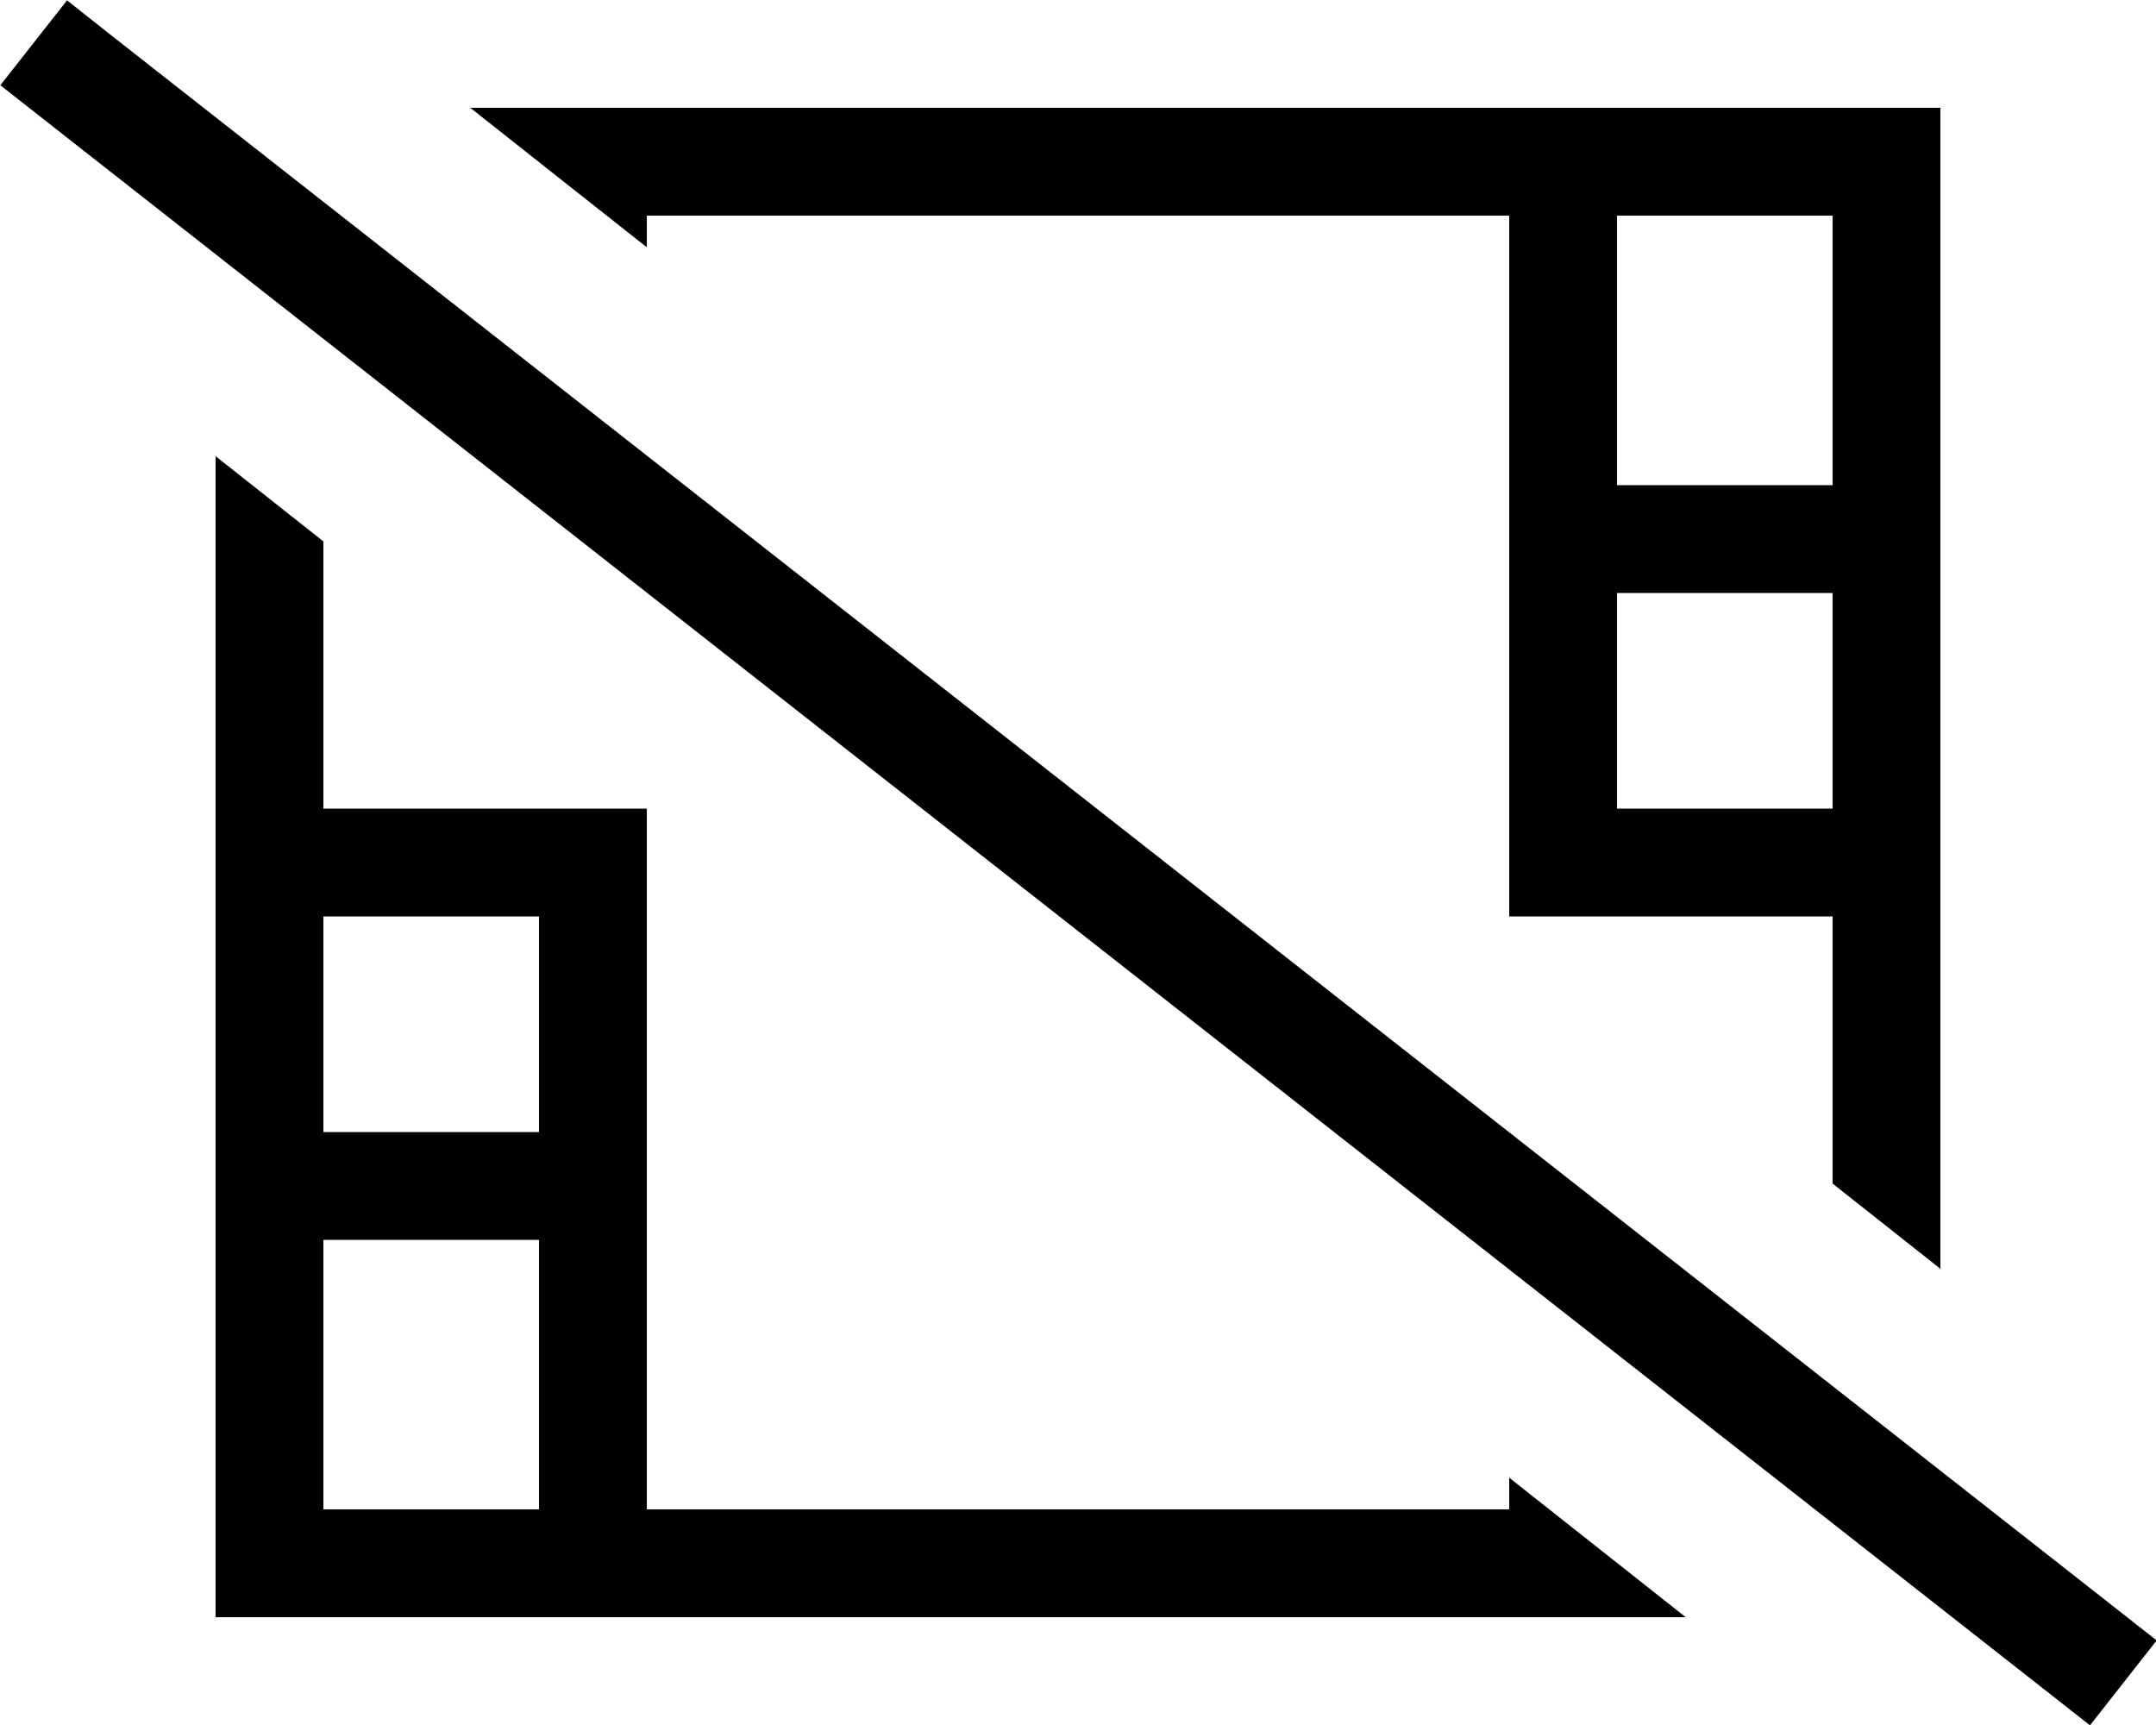
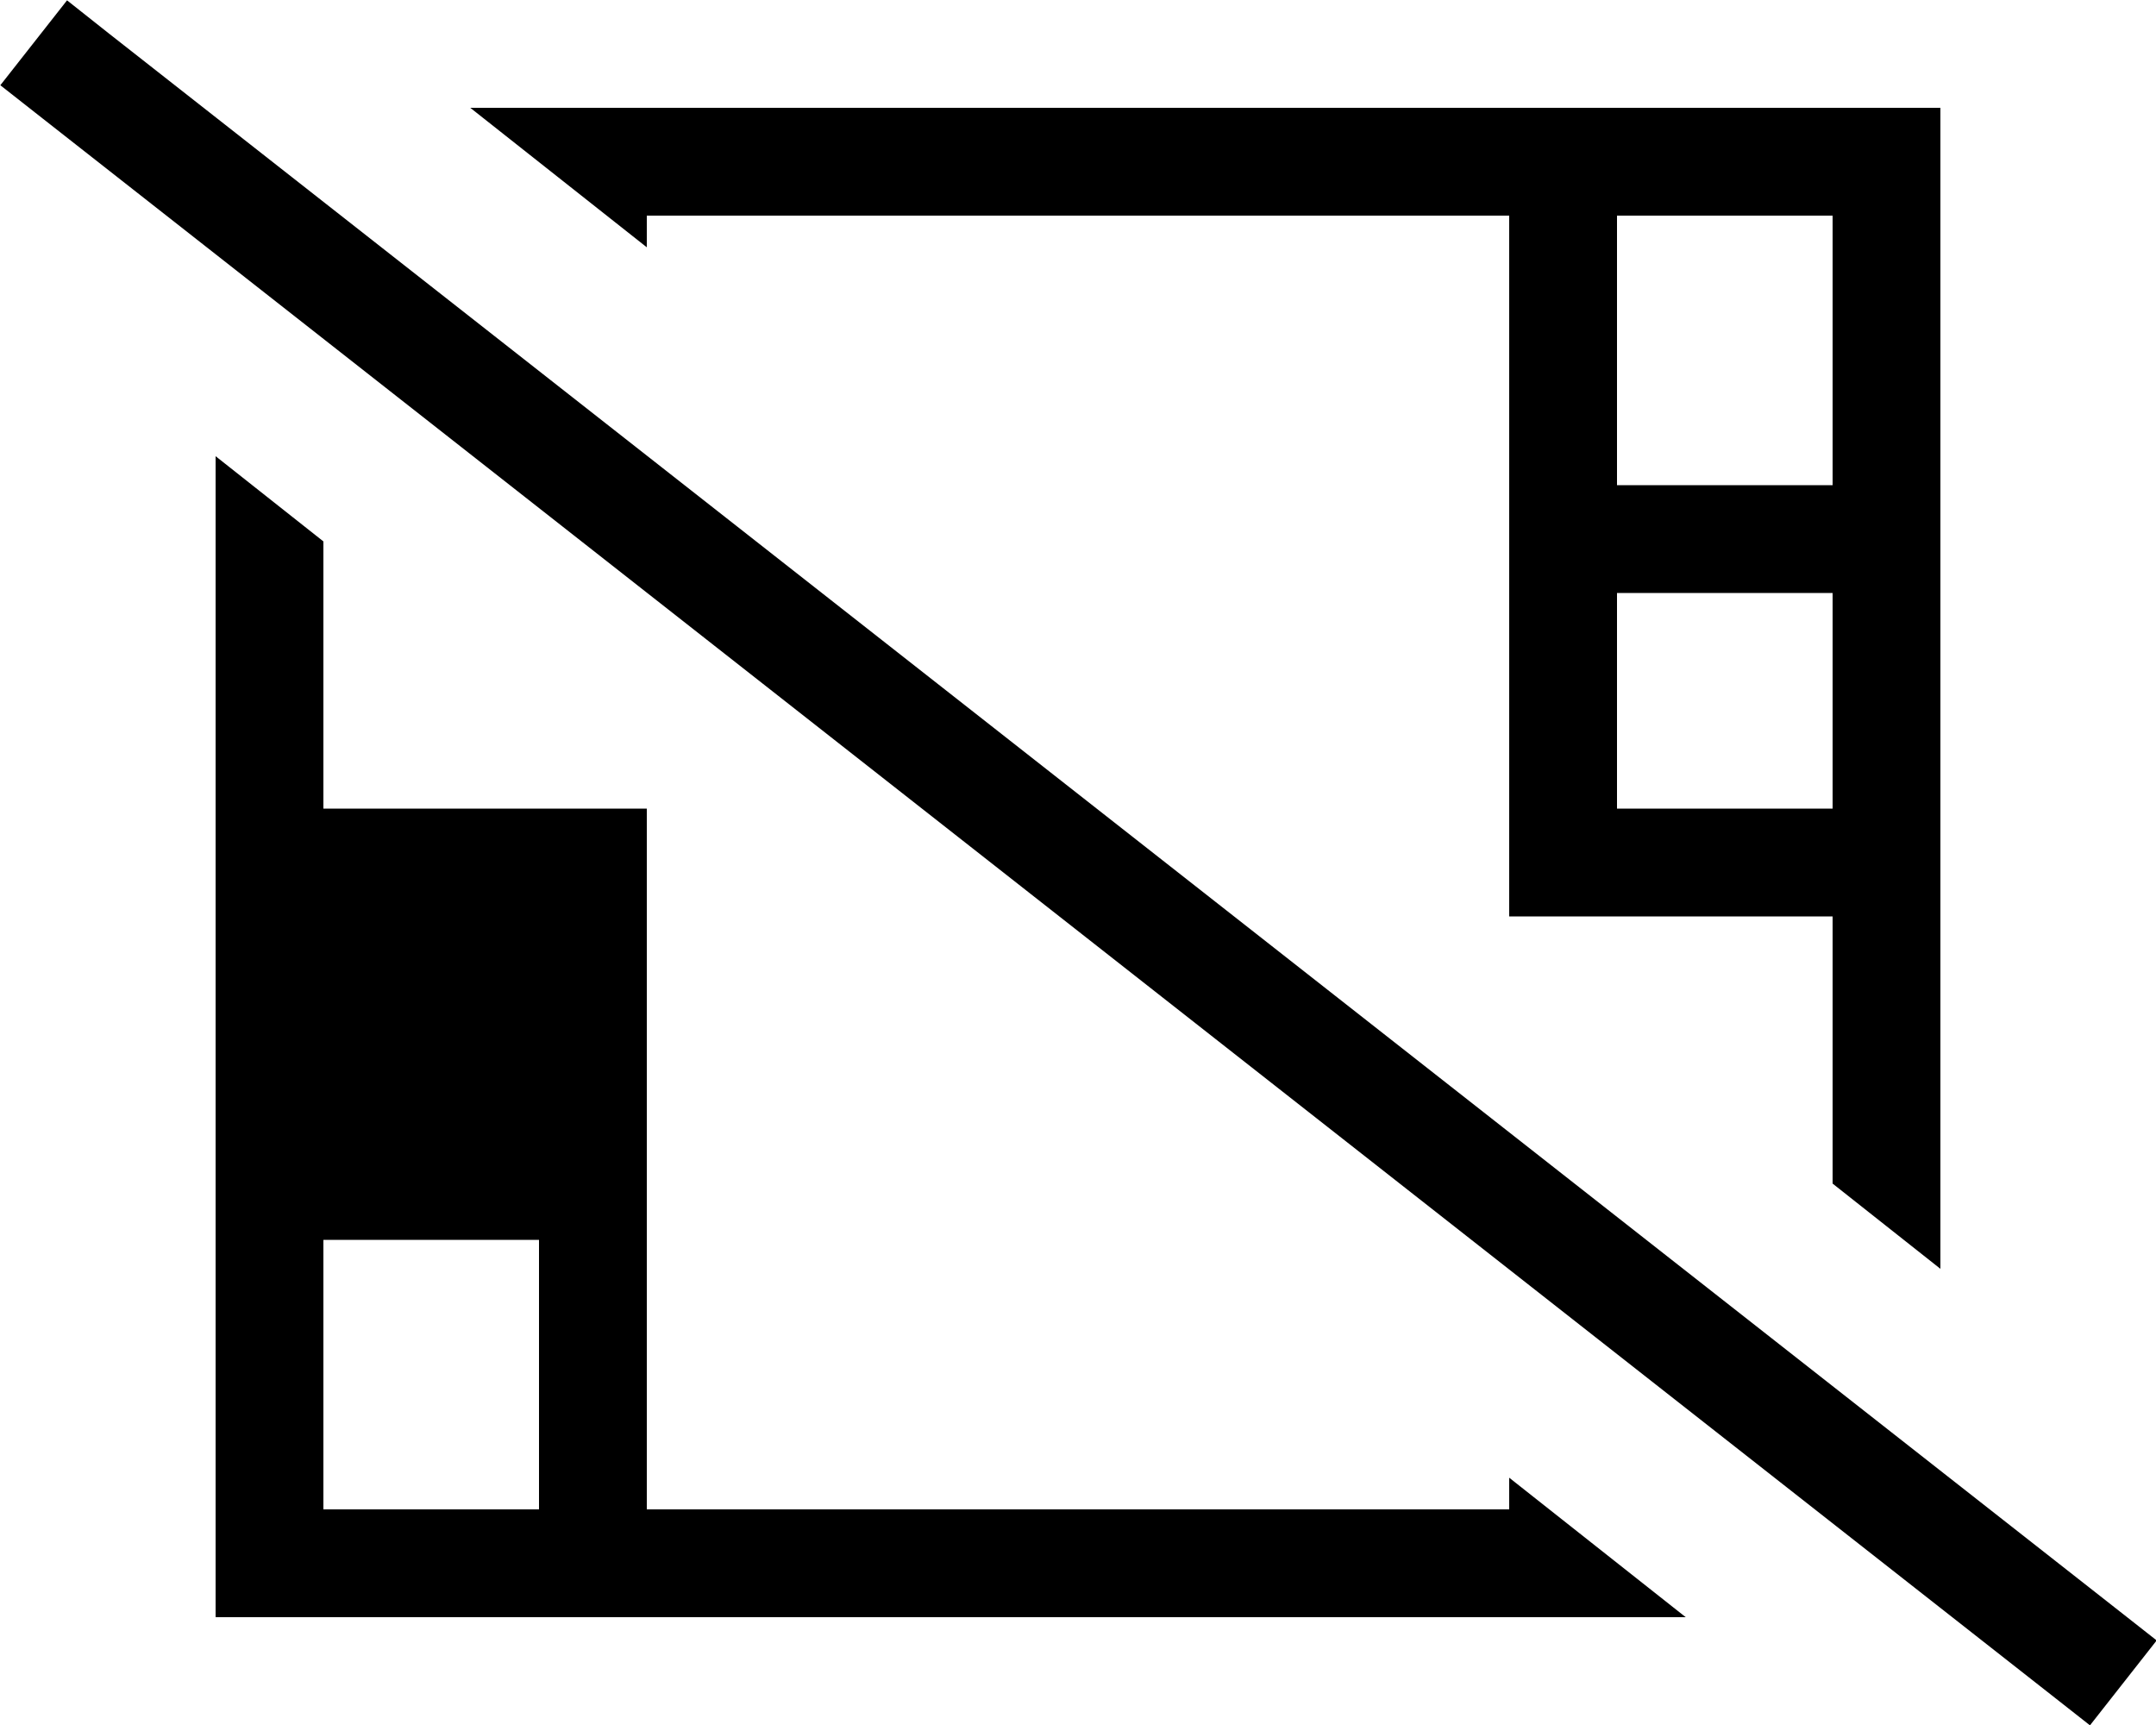
<svg xmlns="http://www.w3.org/2000/svg" viewBox="0 0 640 512">
-   <path d="M32.4 10L19.9 .1 .1 25.3l12.6 9.9L607.8 502.2l12.6 9.9 19.8-25.2-12.6-9.9L32.4 10zm468 470L448 438.6l0 9.4-256 0 0-96 0-96 0-16-32 0-64 0 0-64 0-15.3L64 135.4 64 448l0 32 32 0 404.4 0zM139.6 32L192 73.4l0-9.4 256 0 0 96 0 96 0 16 32 0 64 0 0 64 0 15.3 32 25.3L576 64l0-32-32 0L139.6 32zM160 448l-64 0 0-80 64 0 0 80zM96 336l0-64 64 0 0 64-64 0zM480 176l64 0 0 64-64 0 0-64zm64-32l-64 0 0-80 64 0 0 80z" />
+   <path d="M32.4 10L19.9 .1 .1 25.3l12.6 9.9L607.8 502.2l12.6 9.9 19.8-25.2-12.6-9.9L32.4 10zm468 470L448 438.6l0 9.4-256 0 0-96 0-96 0-16-32 0-64 0 0-64 0-15.3L64 135.4 64 448l0 32 32 0 404.4 0zM139.6 32L192 73.4l0-9.4 256 0 0 96 0 96 0 16 32 0 64 0 0 64 0 15.3 32 25.3L576 64l0-32-32 0L139.6 32zM160 448l-64 0 0-80 64 0 0 80zM96 336zM480 176l64 0 0 64-64 0 0-64zm64-32l-64 0 0-80 64 0 0 80z" />
</svg>